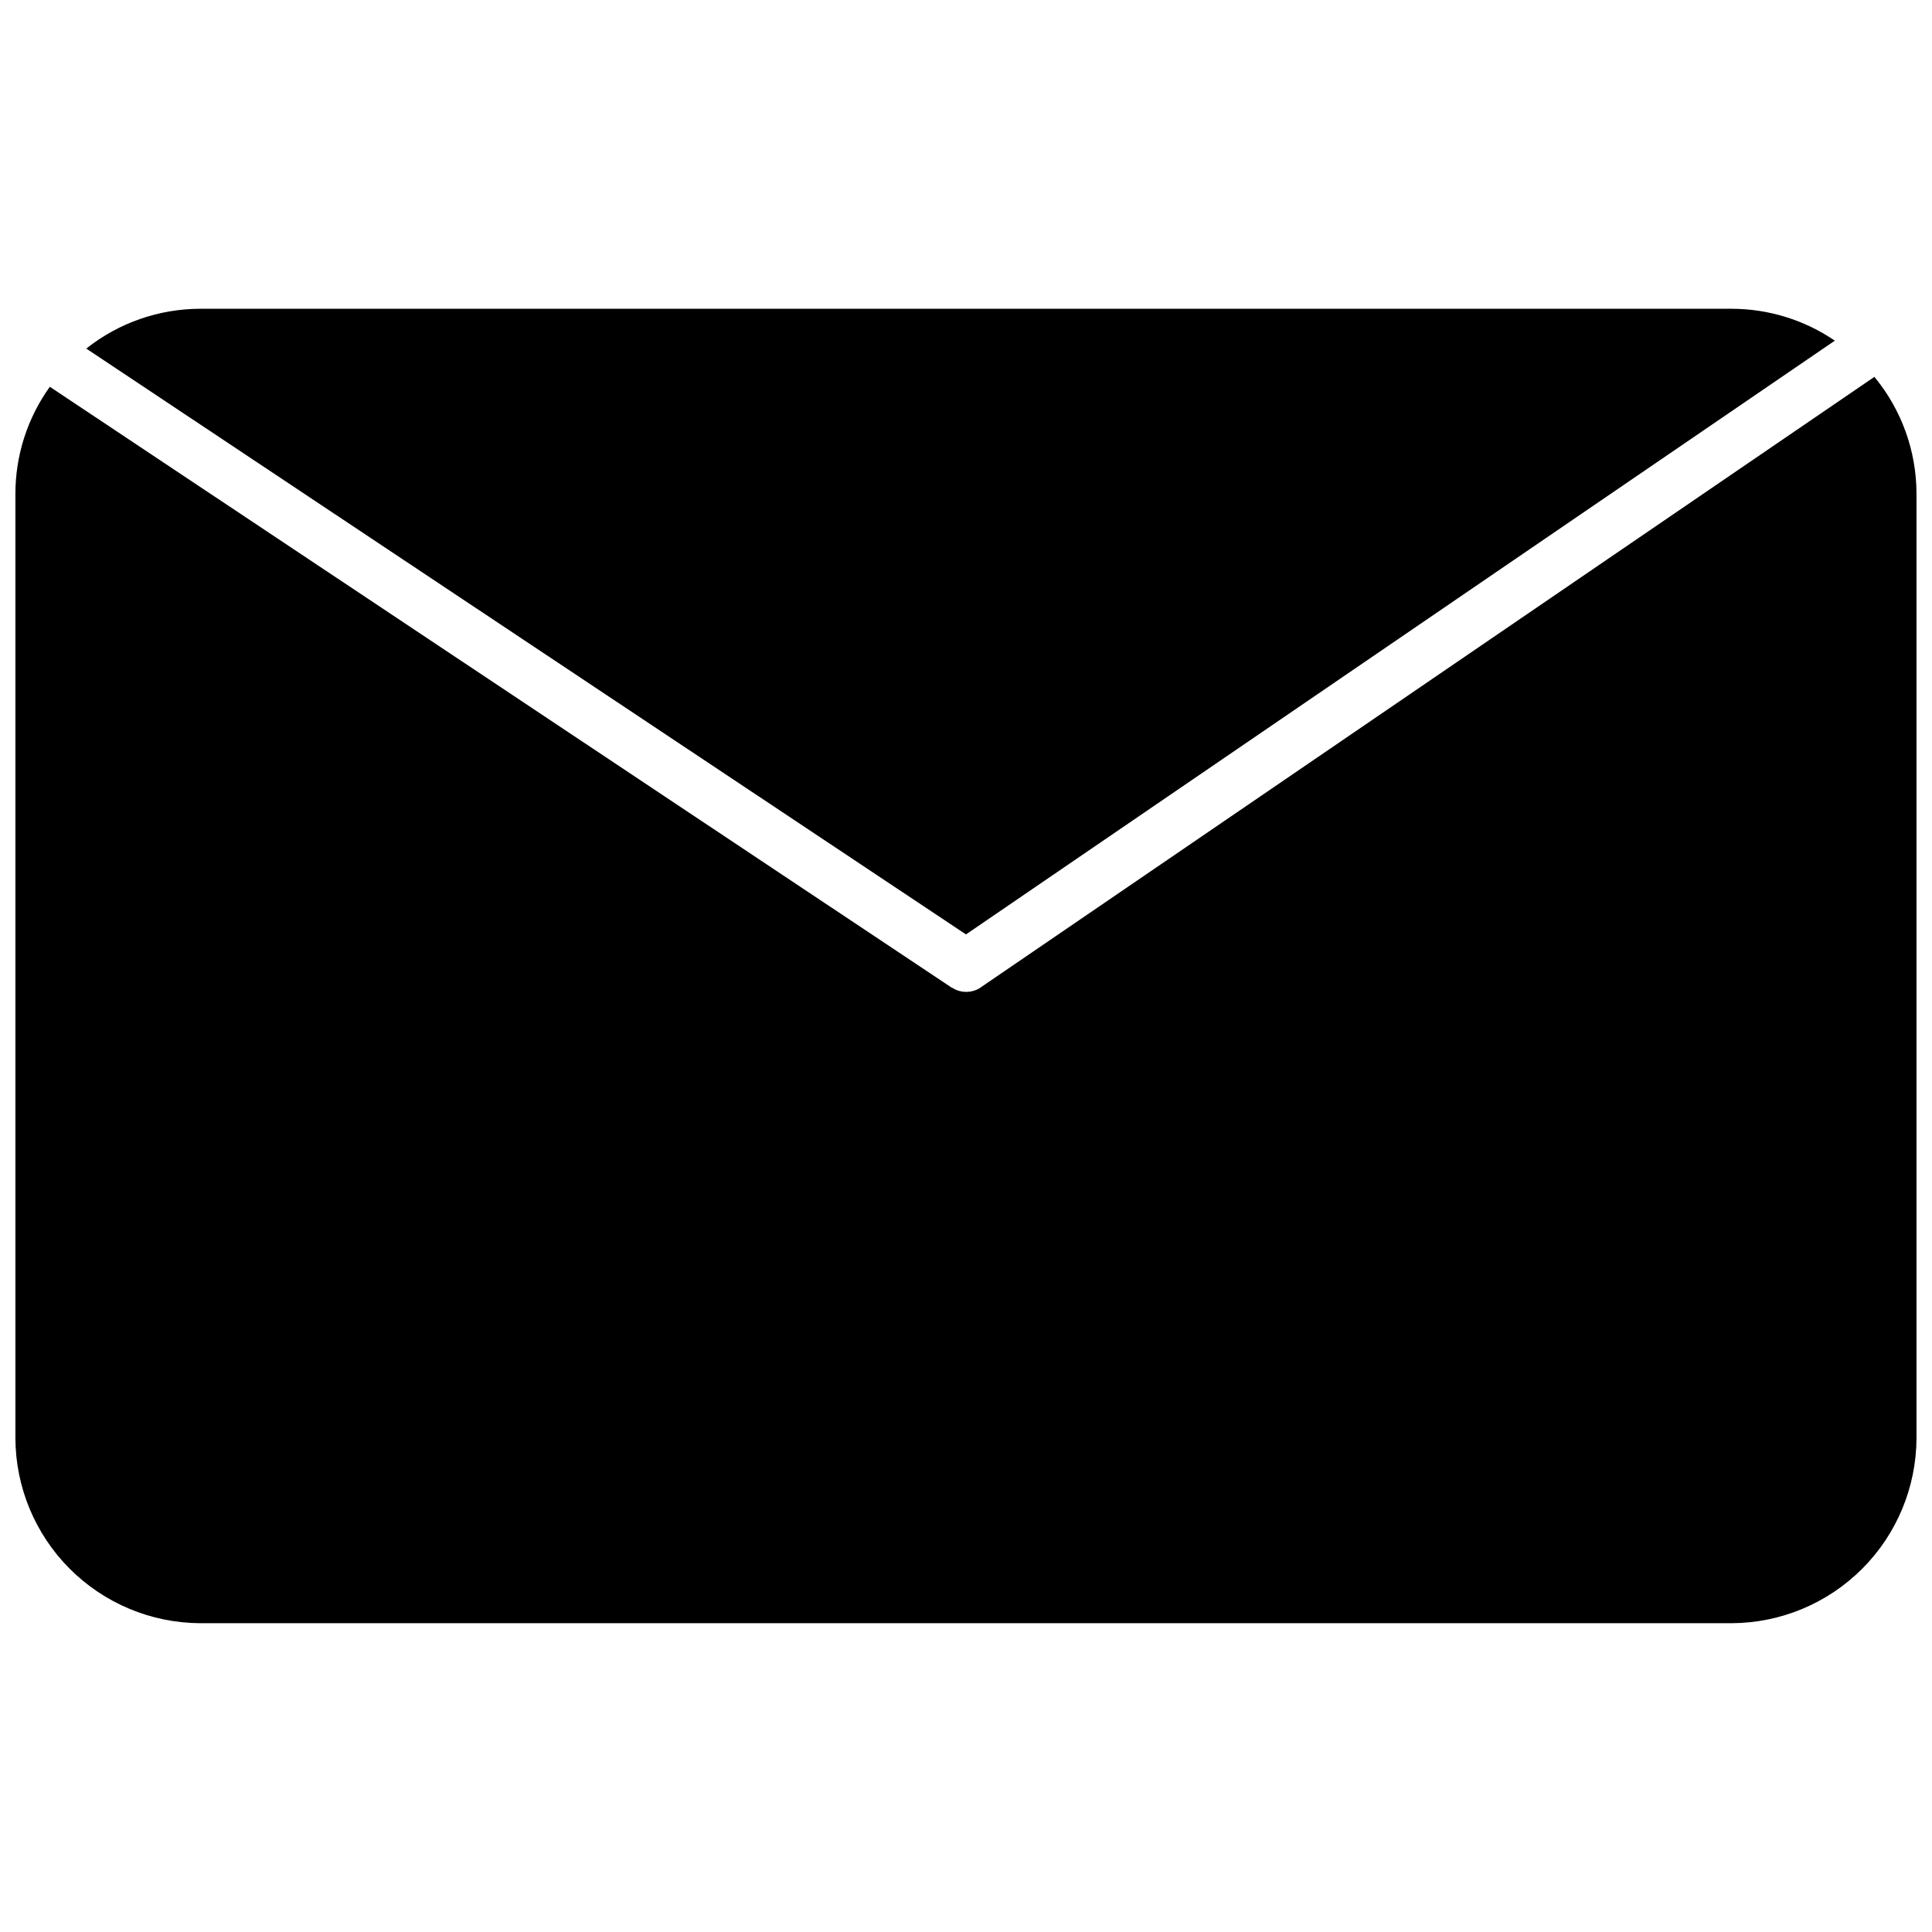
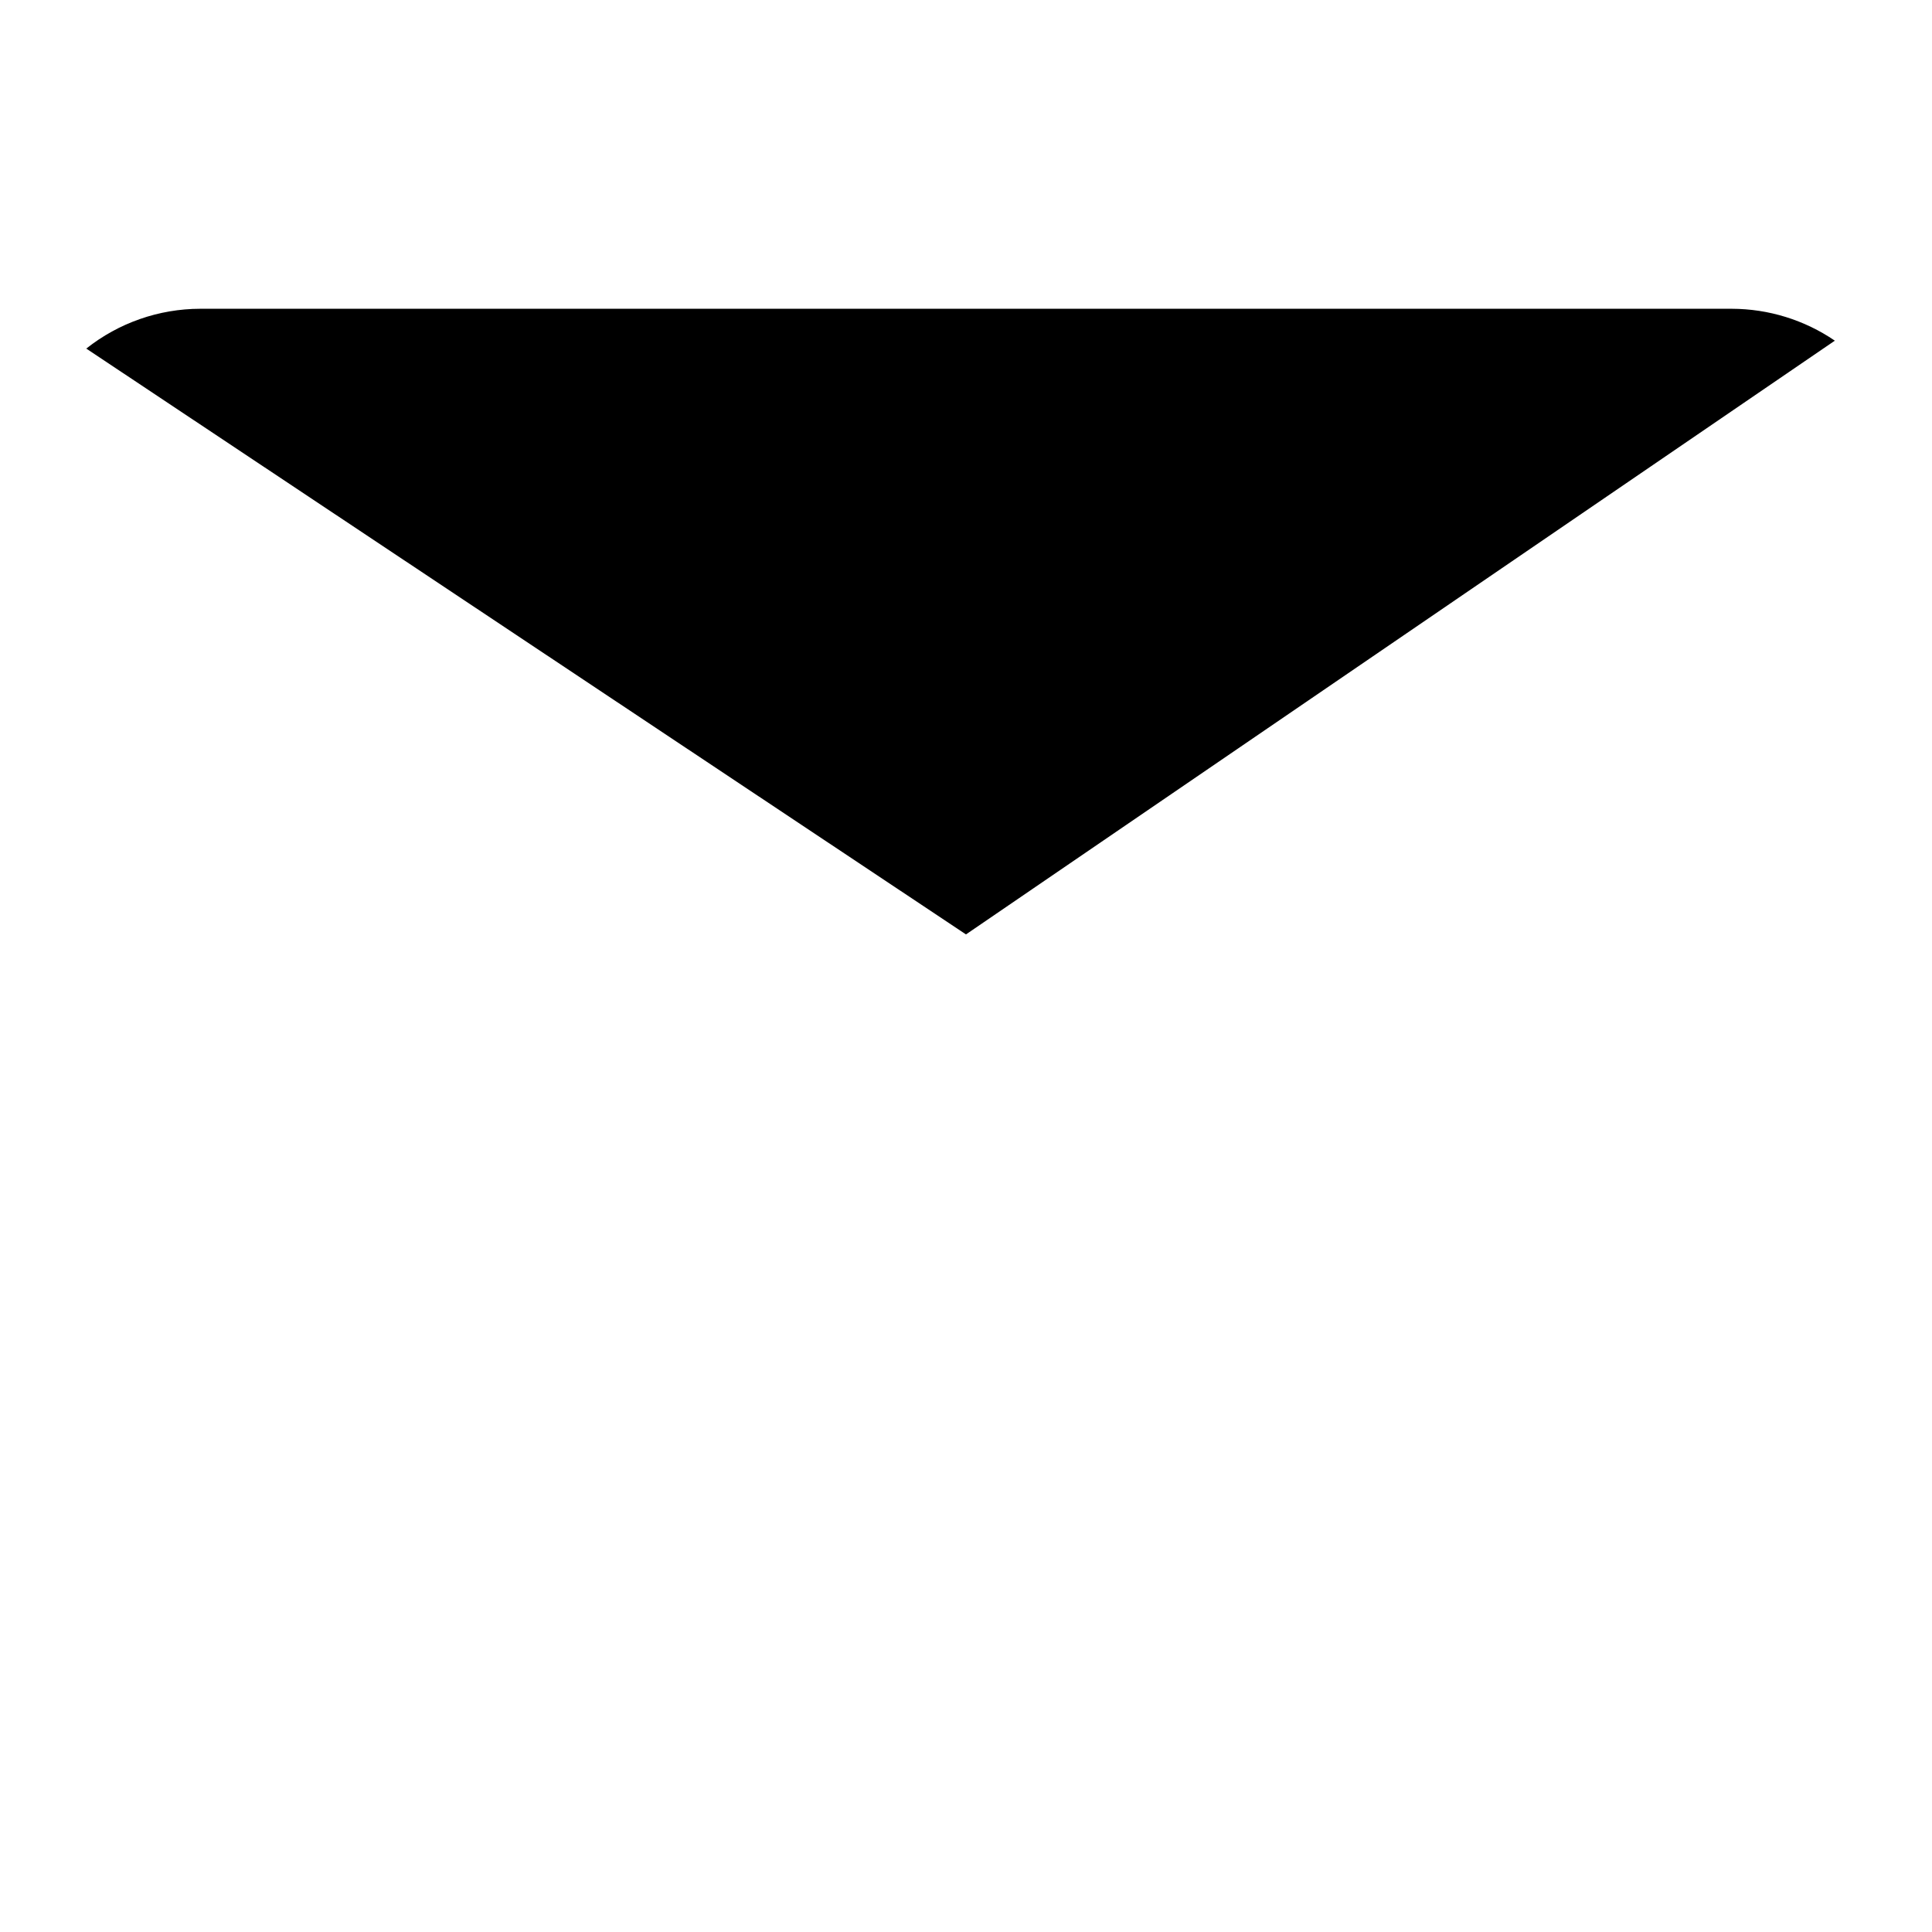
<svg xmlns="http://www.w3.org/2000/svg" width="800px" height="800px" version="1.1" viewBox="144 144 512 512">
  <defs>
    <clipPath id="a">
-       <path d="m148.09 243h503.81v332h-503.81z" />
-     </clipPath>
+       </clipPath>
  </defs>
  <g clip-path="url(#a)">
    <path d="m403.93 405.68c-0.258 0.172-0.527 0.328-0.805 0.465l-0.285 0.129c-0.195 0.09-0.383 0.156-0.59 0.227l-0.344 0.109c-0.195 0.051-0.395 0.098-0.59 0.129l-0.324 0.059-0.004-0.004c-0.297 0.043-0.594 0.066-0.895 0.066h-0.137c-0.266-0.004-0.527-0.023-0.789-0.059l-0.355-0.059-0.543-0.117-0.363-0.109-0.562-0.215-0.297-0.129h0.004c-0.25-0.121-0.492-0.262-0.727-0.414h-0.078l-239.04-159.26c-5.941 8.277-9.133 18.211-9.121 28.398v250.21c0.035 12.98 5.203 25.422 14.371 34.613 9.172 9.191 21.602 14.383 34.582 14.449h405.9c12.98-0.066 25.414-5.258 34.582-14.449 9.172-9.191 14.336-21.633 14.371-34.613v-250.21c0.004-11.324-3.941-22.293-11.156-31.023l-236.81 161.78z" />
  </g>
  <path d="m630.25 234.28c-8.047-5.488-17.562-8.434-27.305-8.453h-405.9c-10.961 0.023-21.594 3.738-30.18 10.551l233.13 155.25z" />
</svg>